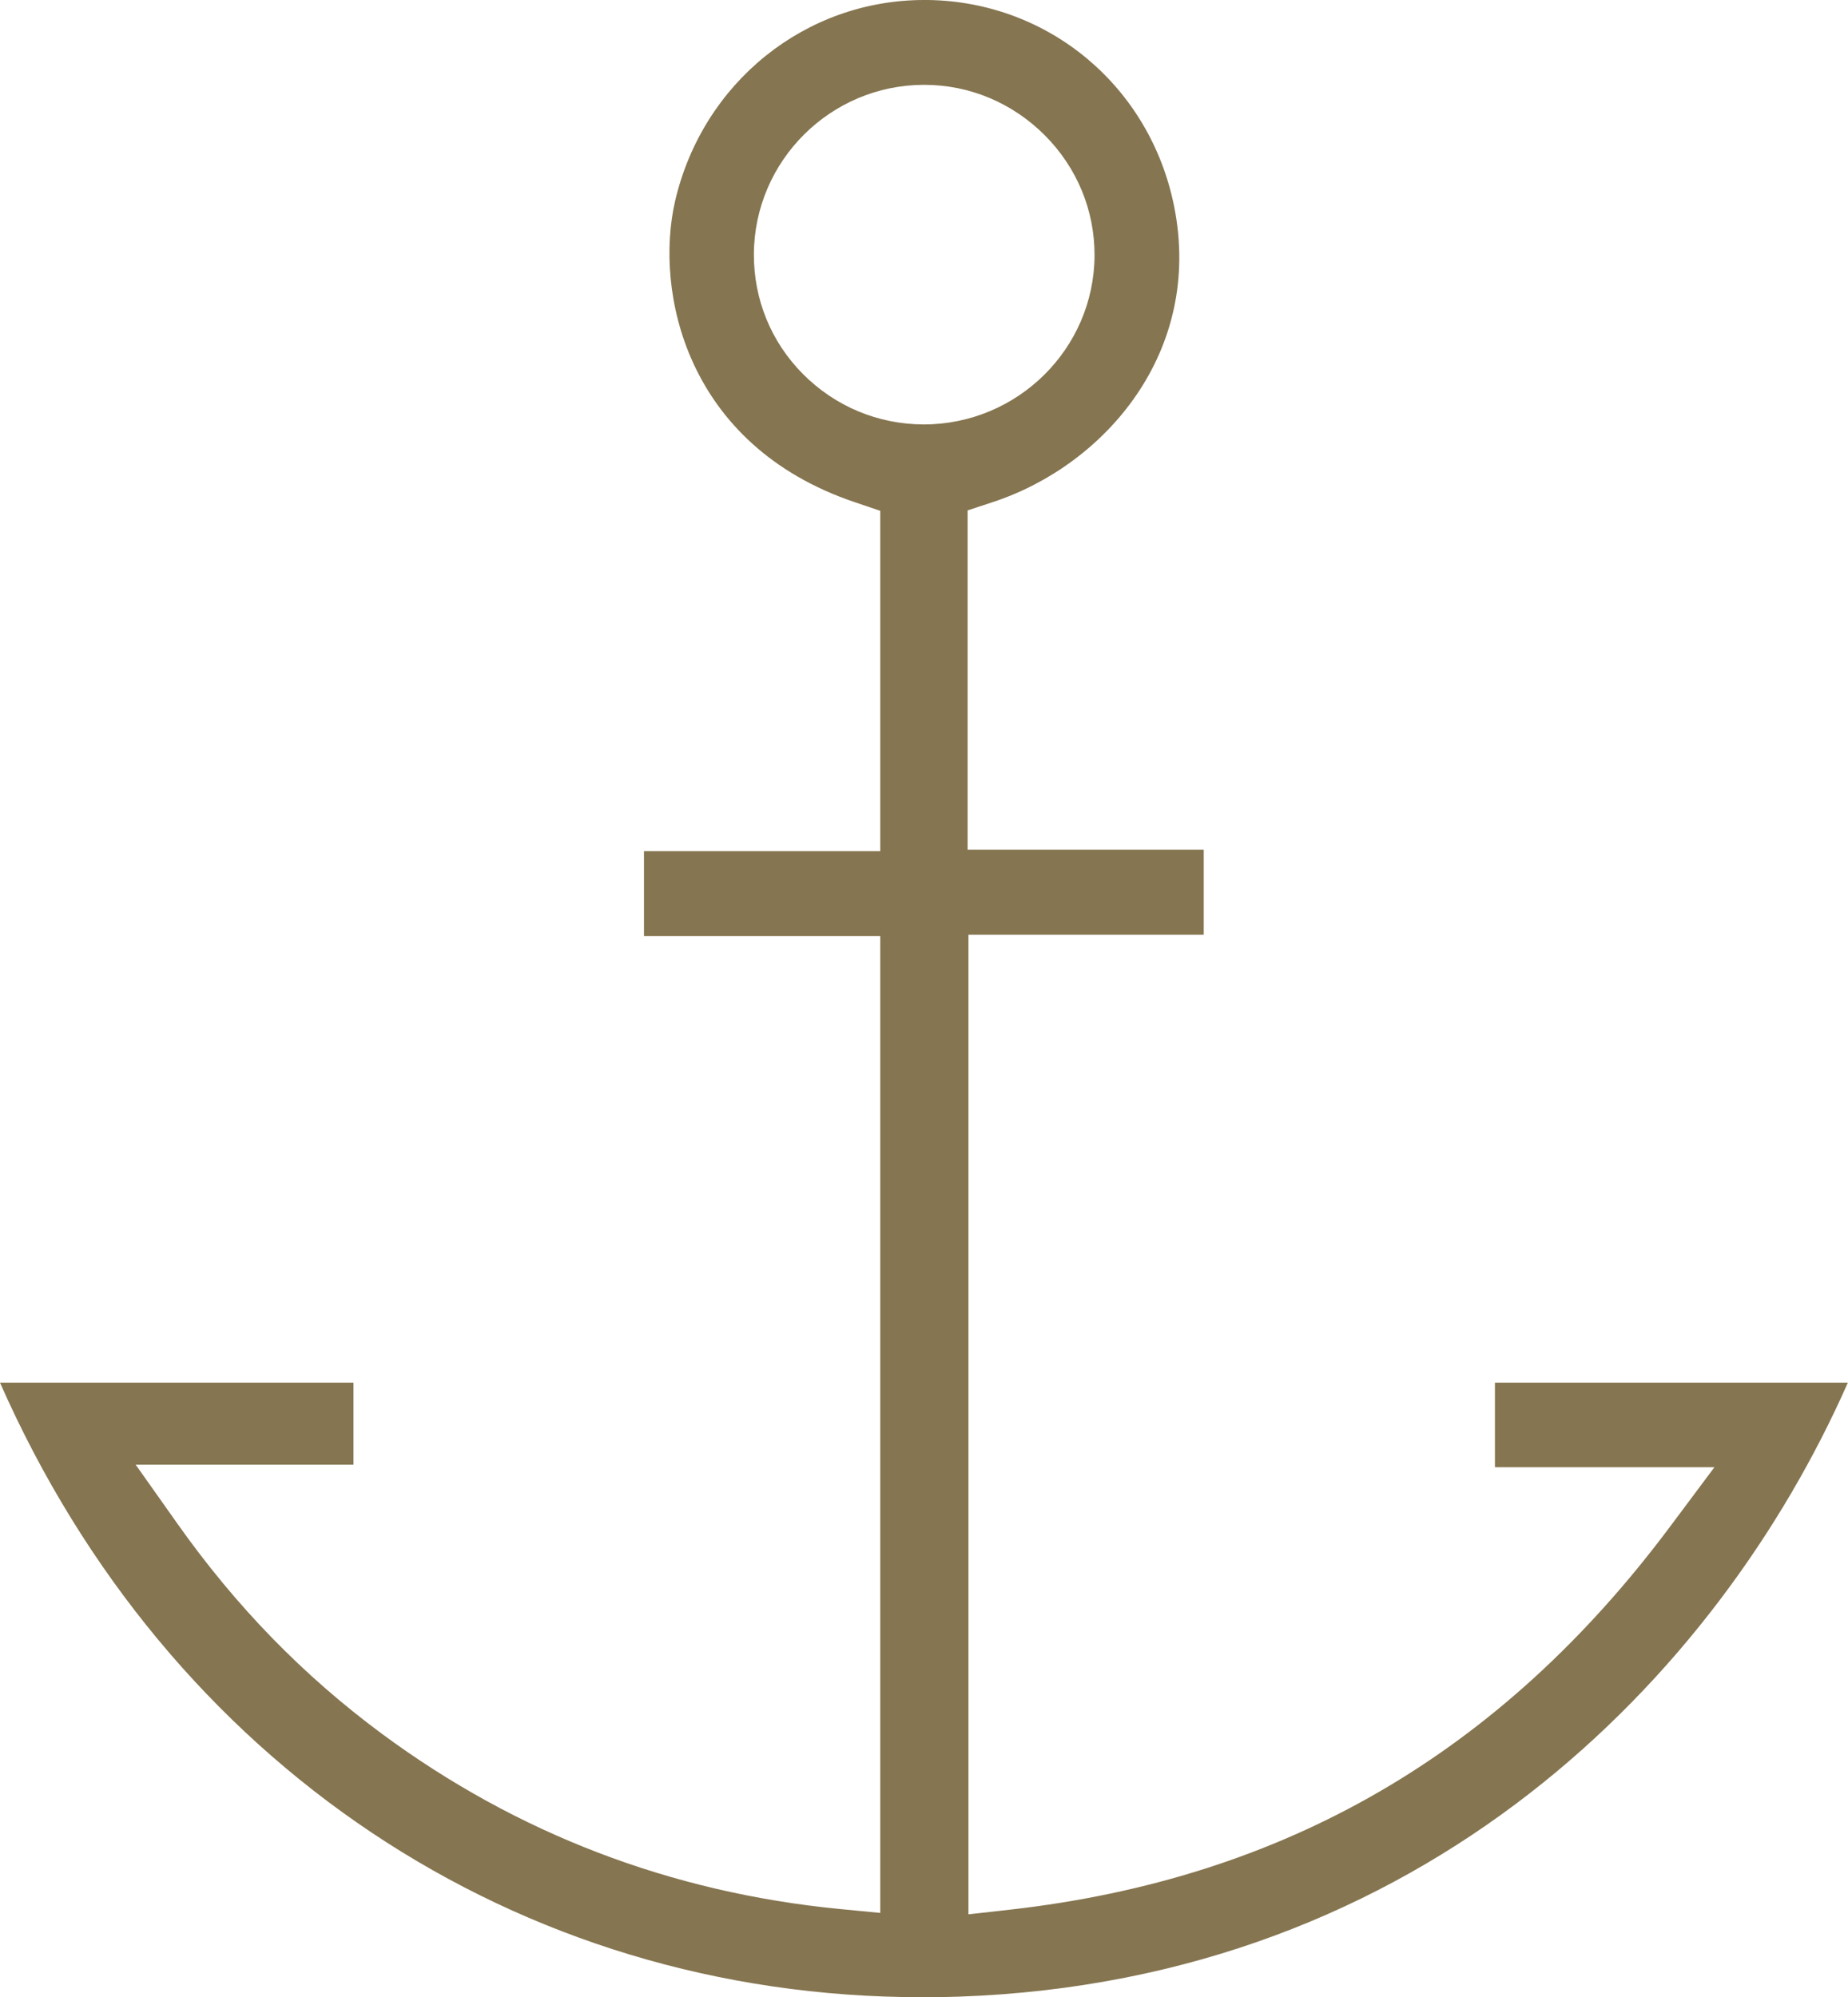
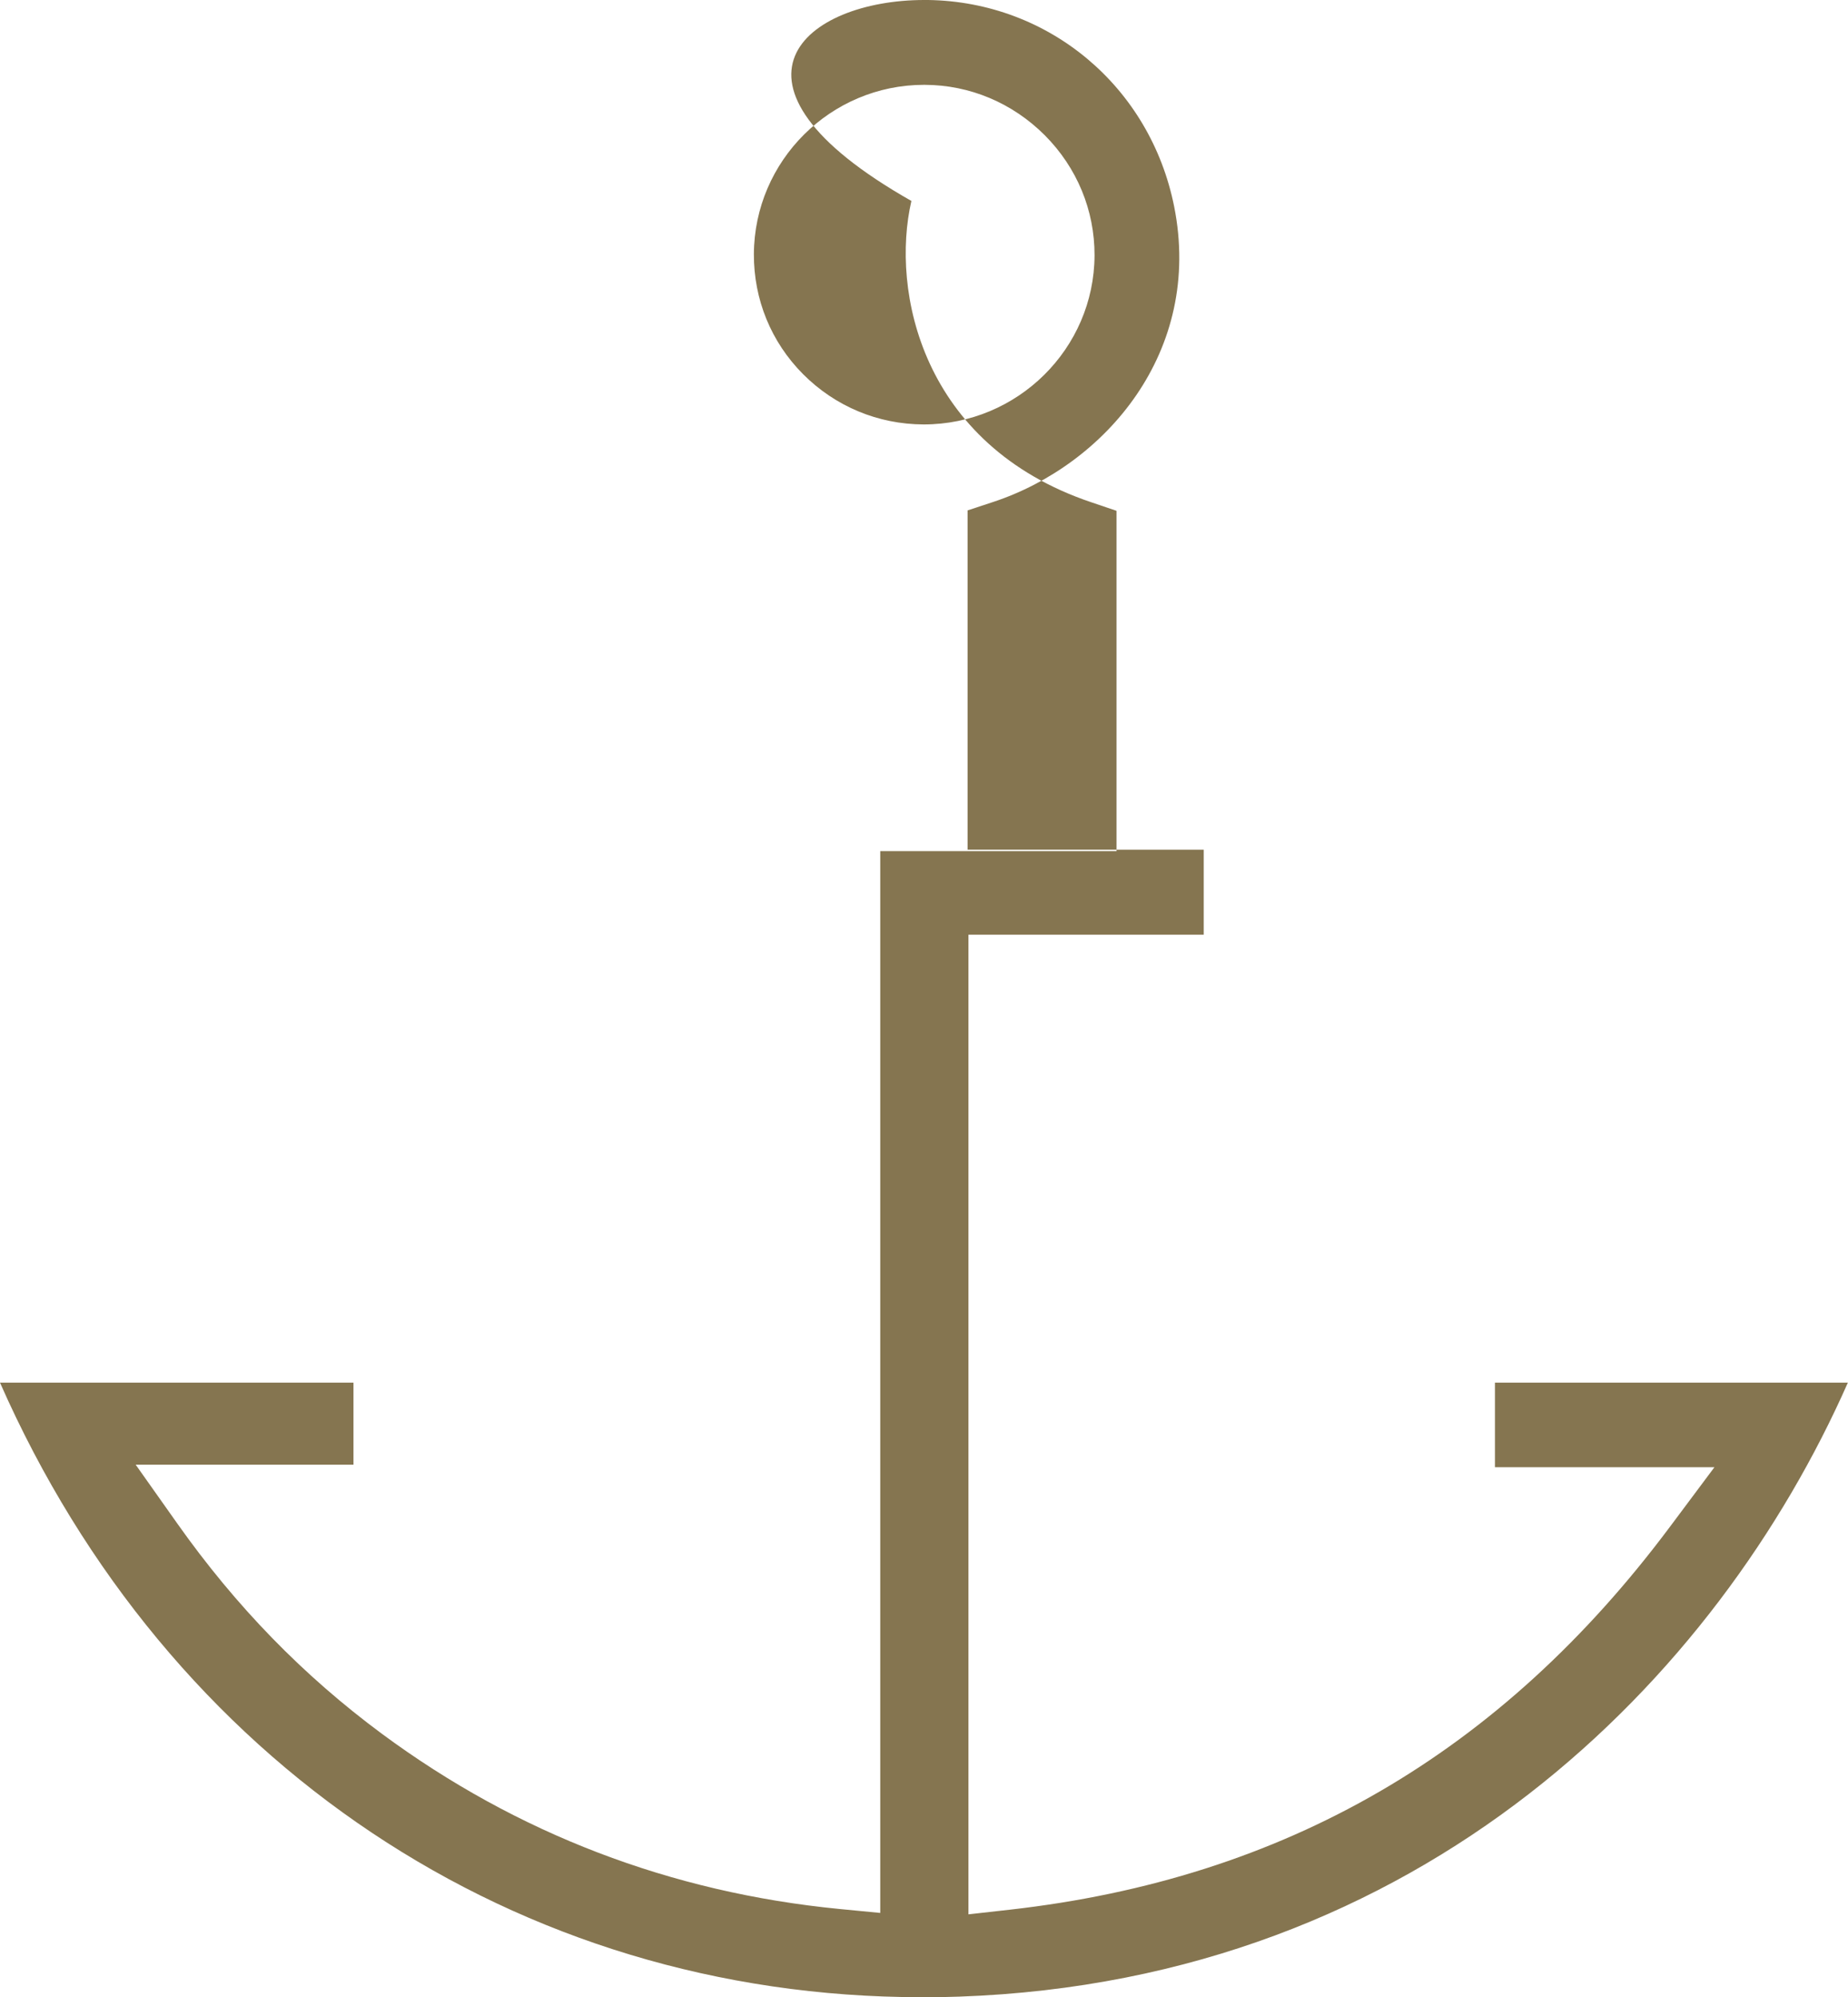
<svg xmlns="http://www.w3.org/2000/svg" viewBox="0 0 131.17 141.73">
  <defs>
    <style>.d{fill:#857550;}</style>
  </defs>
  <g id="a" />
  <g id="b">
    <g id="c">
-       <path class="d" d="M65.41,141.73c-28.76,0-53.5-16.6-65.41-43.61H25.09v5.82H9.63l2.95,4.17c4.18,5.91,8.94,10.79,14.53,14.93,9.58,7.08,20.5,11.26,32.47,12.43l2.9,.28V66.43h-16.77v-6.03h16.77v-24.15l-1.8-.61c-12.05-4.06-14.23-15.01-12.76-21.38C49.88,5.86,57.15,0,65.6,0h.28c8.59,.13,15.76,6.16,17.46,14.65,2.06,10.31-4.9,18.35-12.84,20.97l-1.82,.6v24.08h16.76v6.03h-16.7v69.52l2.94-.33c19.5-2.2,34.83-11.08,46.85-27.17l3.16-4.23h-15.58v-6h25.05c-9.25,20.93-30.14,42.41-63.07,43.57-.9,.03-1.8,.05-2.68,.05Zm.18-135.71c-6.63,0-12.05,5.39-12.08,12.02-.01,3.21,1.22,6.23,3.49,8.51,2.28,2.29,5.32,3.56,8.56,3.57,6.67,0,12.1-5.38,12.13-11.99,.01-3.2-1.24-6.23-3.53-8.53-2.29-2.29-5.31-3.57-8.52-3.58h-.05Z" />
+       <path class="d" d="M65.41,141.73c-28.76,0-53.5-16.6-65.41-43.61H25.09v5.82H9.63l2.95,4.17c4.18,5.91,8.94,10.79,14.53,14.93,9.58,7.08,20.5,11.26,32.47,12.43l2.9,.28V66.43v-6.03h16.77v-24.15l-1.8-.61c-12.05-4.06-14.23-15.01-12.76-21.38C49.88,5.86,57.15,0,65.6,0h.28c8.59,.13,15.76,6.16,17.46,14.65,2.06,10.31-4.9,18.35-12.84,20.97l-1.82,.6v24.08h16.76v6.03h-16.7v69.52l2.94-.33c19.5-2.2,34.83-11.08,46.85-27.17l3.16-4.23h-15.58v-6h25.05c-9.25,20.93-30.14,42.41-63.07,43.57-.9,.03-1.8,.05-2.68,.05Zm.18-135.71c-6.63,0-12.05,5.39-12.08,12.02-.01,3.21,1.22,6.23,3.49,8.51,2.28,2.29,5.32,3.56,8.56,3.57,6.67,0,12.1-5.38,12.13-11.99,.01-3.2-1.24-6.23-3.53-8.53-2.29-2.29-5.31-3.57-8.52-3.58h-.05Z" />
    </g>
  </g>
</svg>